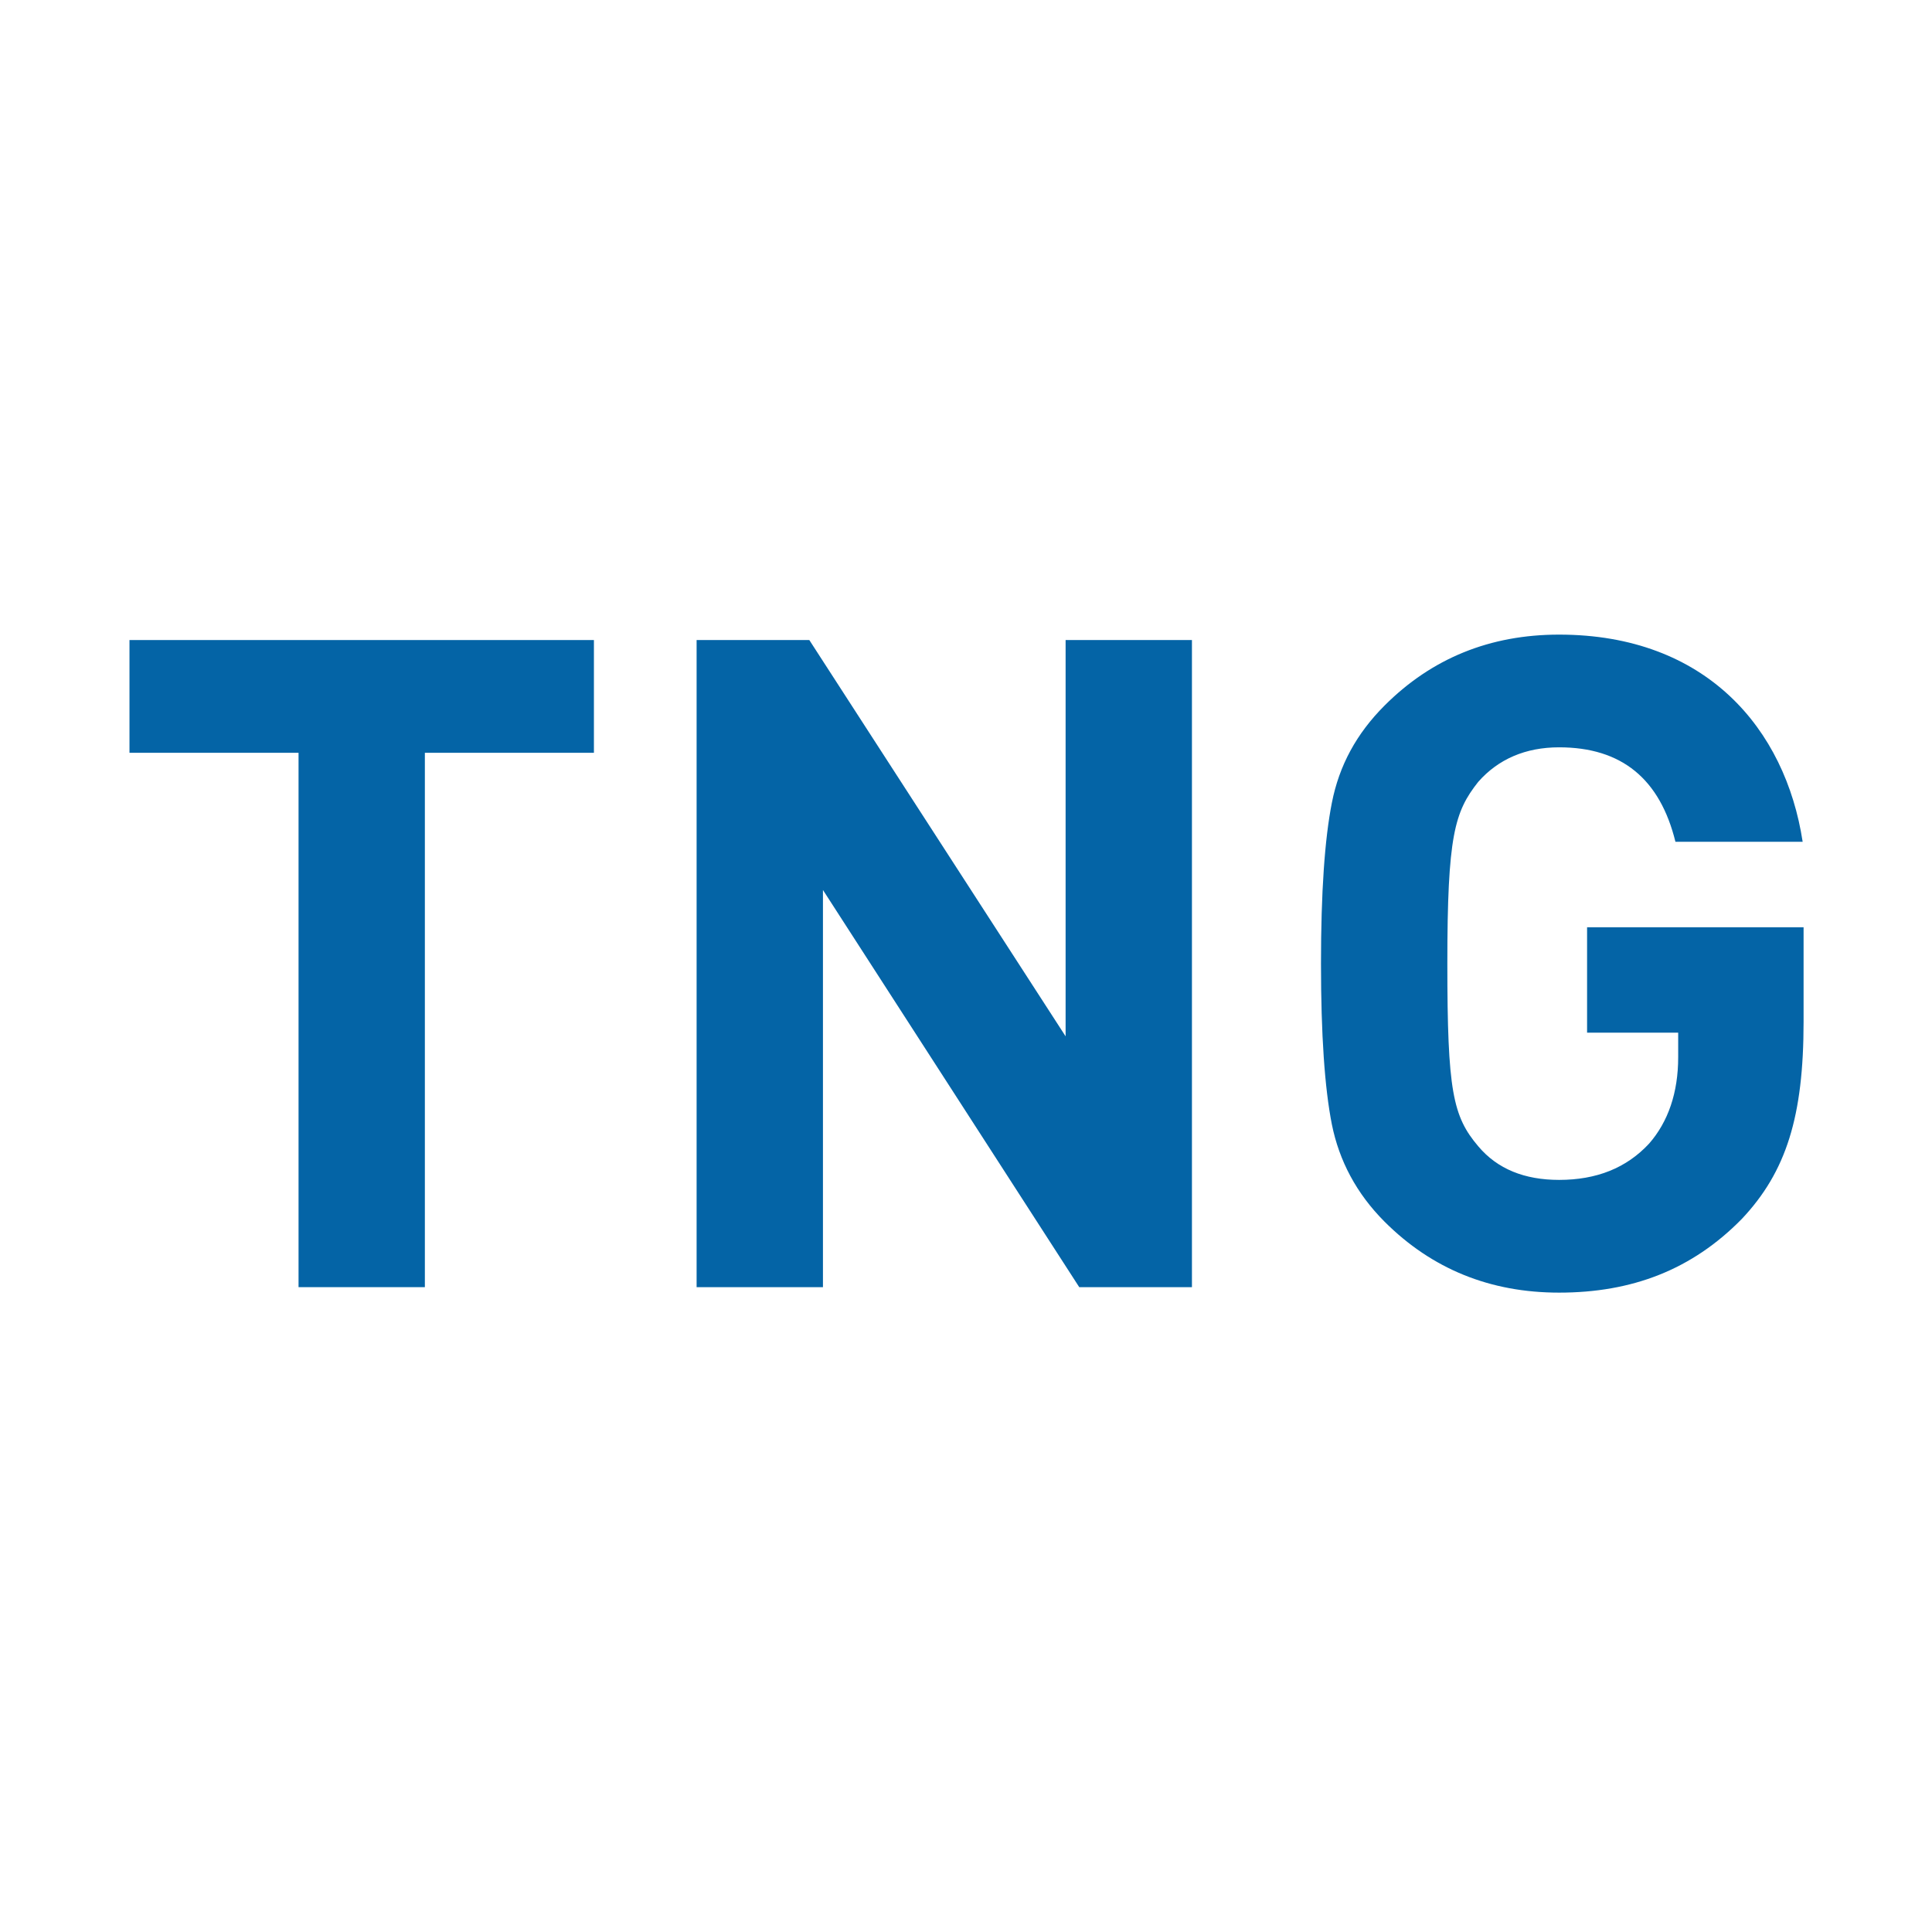
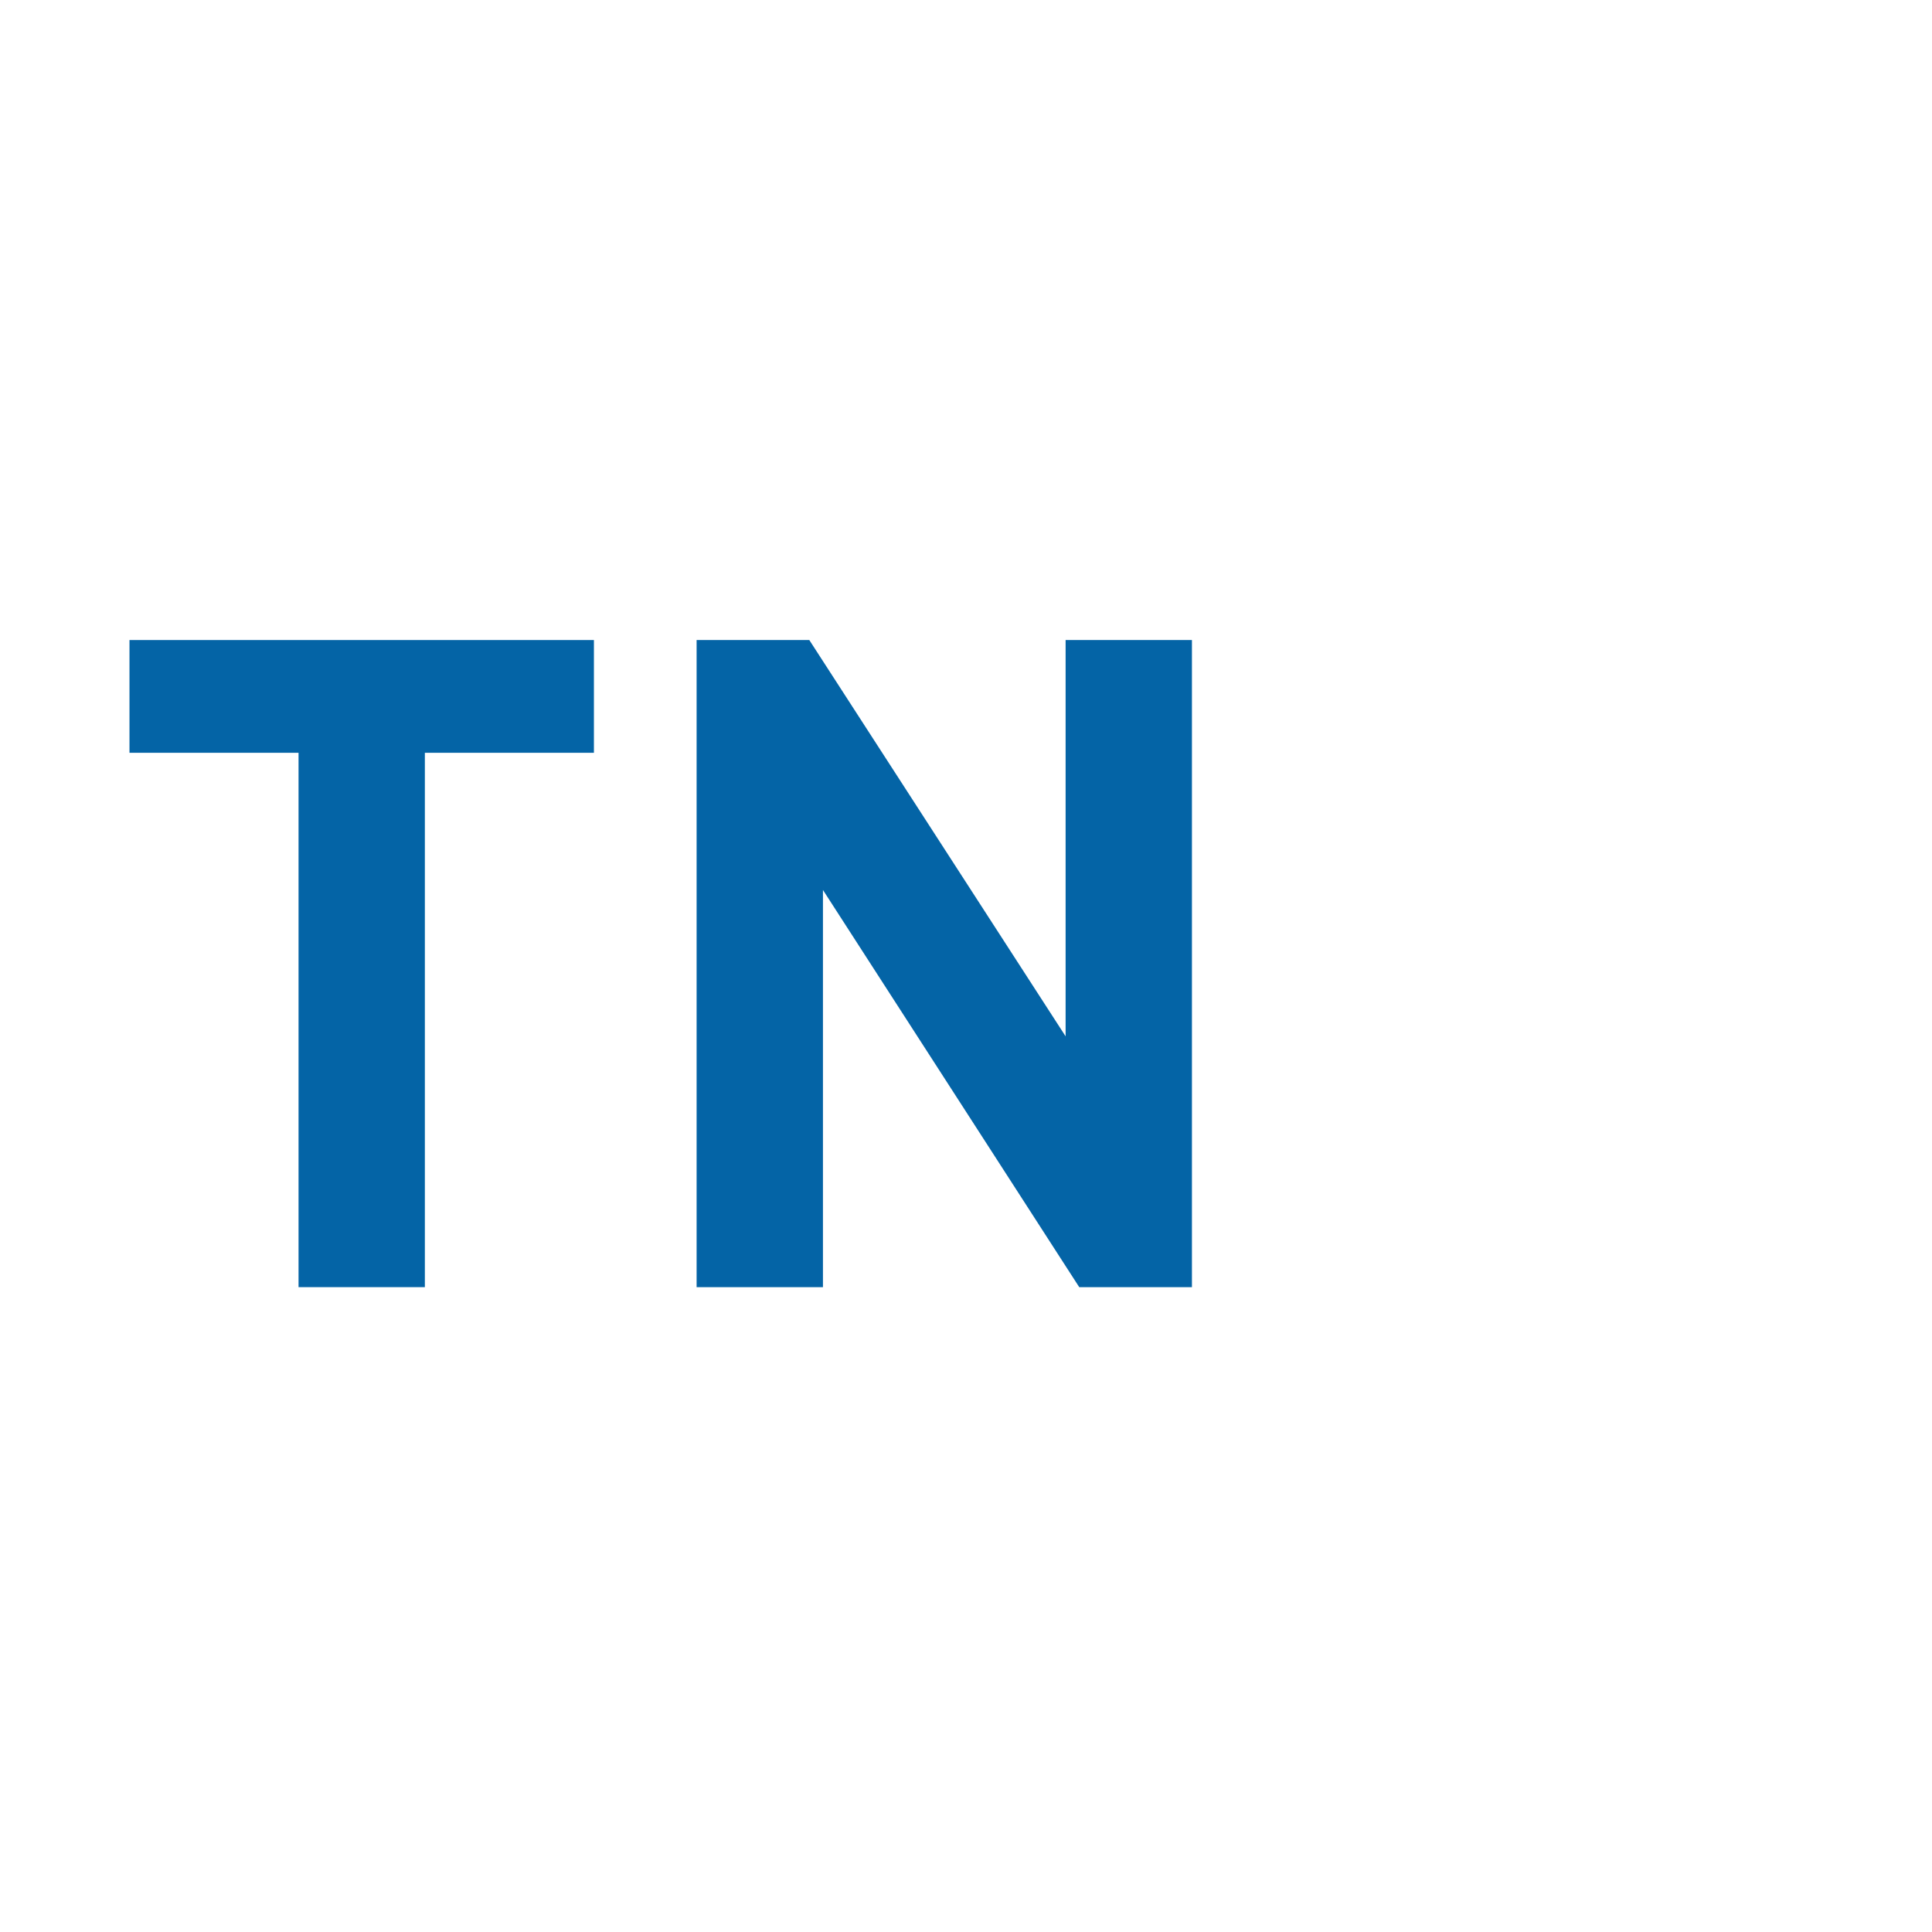
<svg xmlns="http://www.w3.org/2000/svg" xmlns:ns1="http://www.serif.com/" width="100%" height="100%" viewBox="0 0 708 708" version="1.1" xml:space="preserve" style="fill-rule:evenodd;clip-rule:evenodd;stroke-linejoin:round;stroke-miterlimit:1.414;">
  <g id="Ebene-1" ns1:id="Ebene 1" transform="matrix(4.167,0,0,4.167,0,0)">
    <g transform="matrix(1,0,0,1,37.364,103.282)">
      <path d="M0,-37.079L0,9.915L-11.109,9.915L-11.109,-37.079L-25.977,-37.079L-25.977,-46.994L14.867,-46.994L14.867,-37.079L0,-37.079Z" style="fill:rgb(4,100,166);fill-rule:nonzero;" />
    </g>
    <g transform="matrix(1,0,0,1,94.912,56.288)">
      <path d="M0,56.909L-22.539,21.98L-22.539,56.909L-33.65,56.909L-33.65,0L-23.738,0L-1.199,34.85L-1.199,0L9.911,0L9.911,56.909L0,56.909Z" style="fill:rgb(4,100,166);fill-rule:nonzero;" />
    </g>
    <g transform="matrix(1,0,0,1,153.178,62.288)">
-       <path d="M0,44.912C-4.394,49.392 -9.669,51.39 -16.066,51.39C-22.137,51.39 -27.252,49.31 -31.411,45.155C-33.886,42.677 -35.404,39.797 -36.048,36.603C-36.682,33.405 -37.006,28.692 -37.006,22.453C-37.006,16.222 -36.682,11.505 -36.048,8.306C-35.404,5.029 -33.886,2.233 -31.411,-0.244C-27.252,-4.403 -22.137,-6.478 -16.066,-6.478C-3.113,-6.478 3.84,1.833 5.354,11.743L-5.834,11.743C-7.192,6.228 -10.545,3.434 -16.066,3.434C-19.021,3.434 -21.418,4.474 -23.176,6.47C-25.26,9.105 -25.894,11.187 -25.894,22.453C-25.894,33.643 -25.414,35.887 -23.176,38.519C-21.498,40.518 -19.102,41.476 -16.066,41.476C-12.785,41.476 -10.149,40.438 -8.15,38.283C-6.473,36.364 -5.593,33.805 -5.593,30.688L-5.593,28.529L-13.605,28.529L-13.605,19.26L5.435,19.26L5.435,27.57C5.435,35.887 3.918,40.758 0,44.912" style="fill:rgb(4,100,166);fill-rule:nonzero;" />
-     </g>
+       </g>
  </g>
</svg>